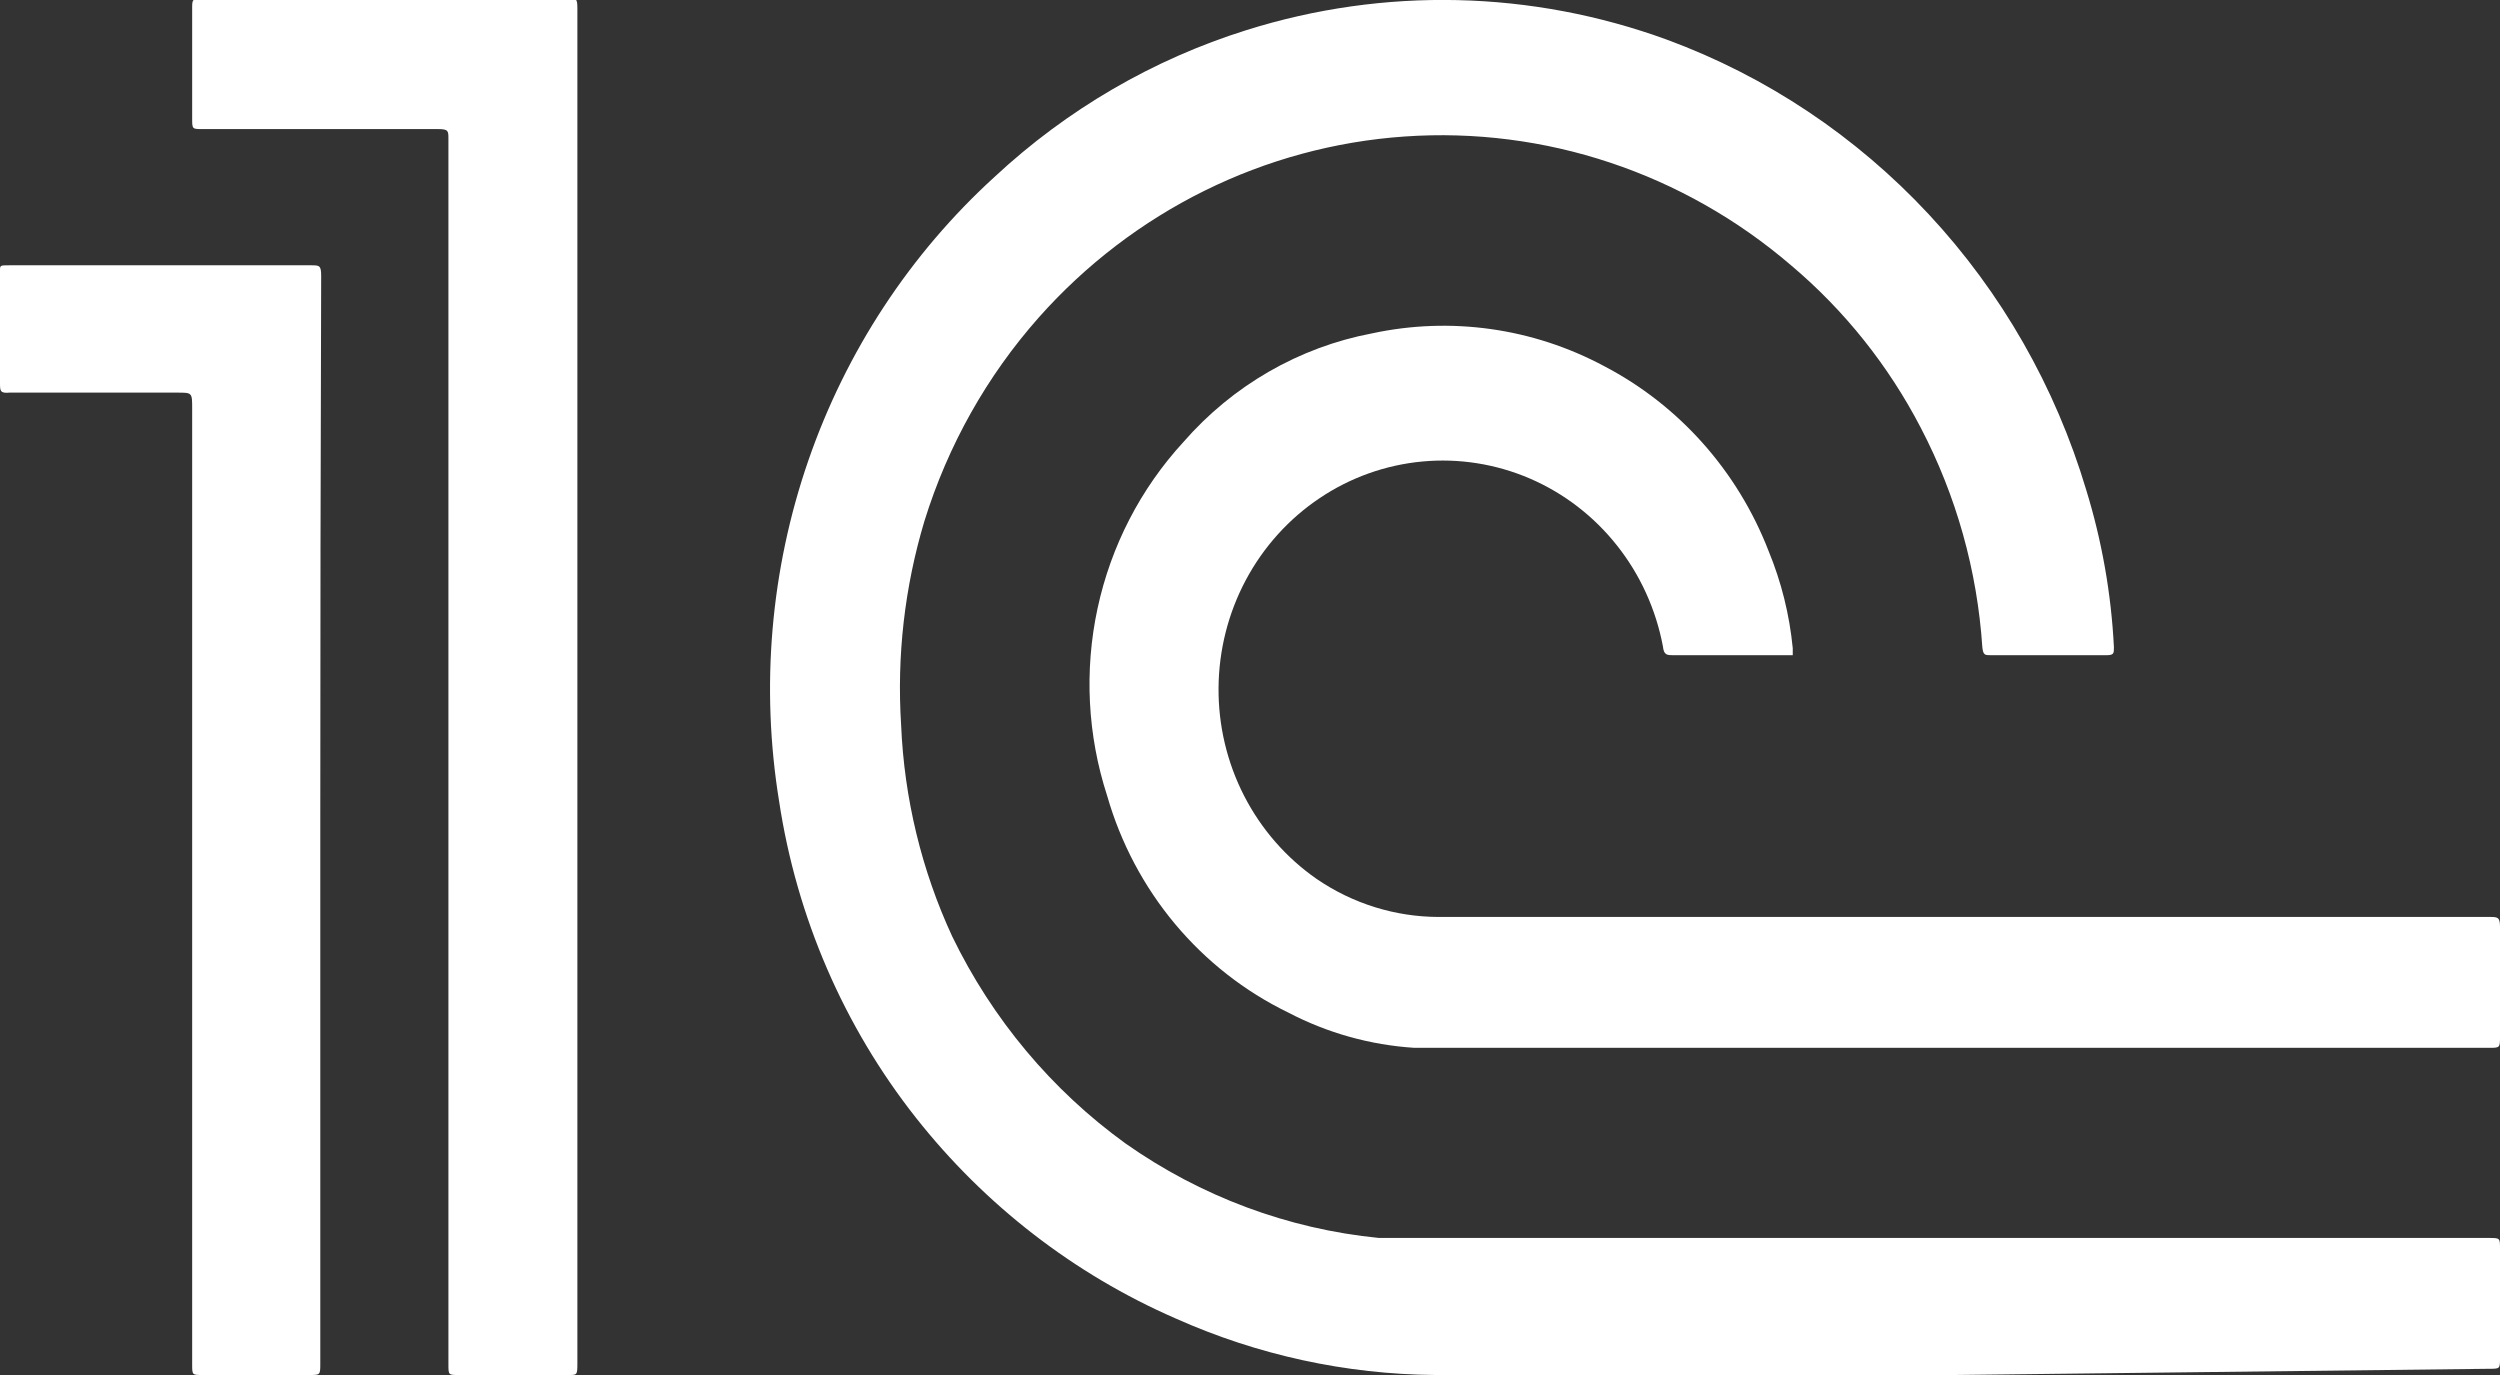
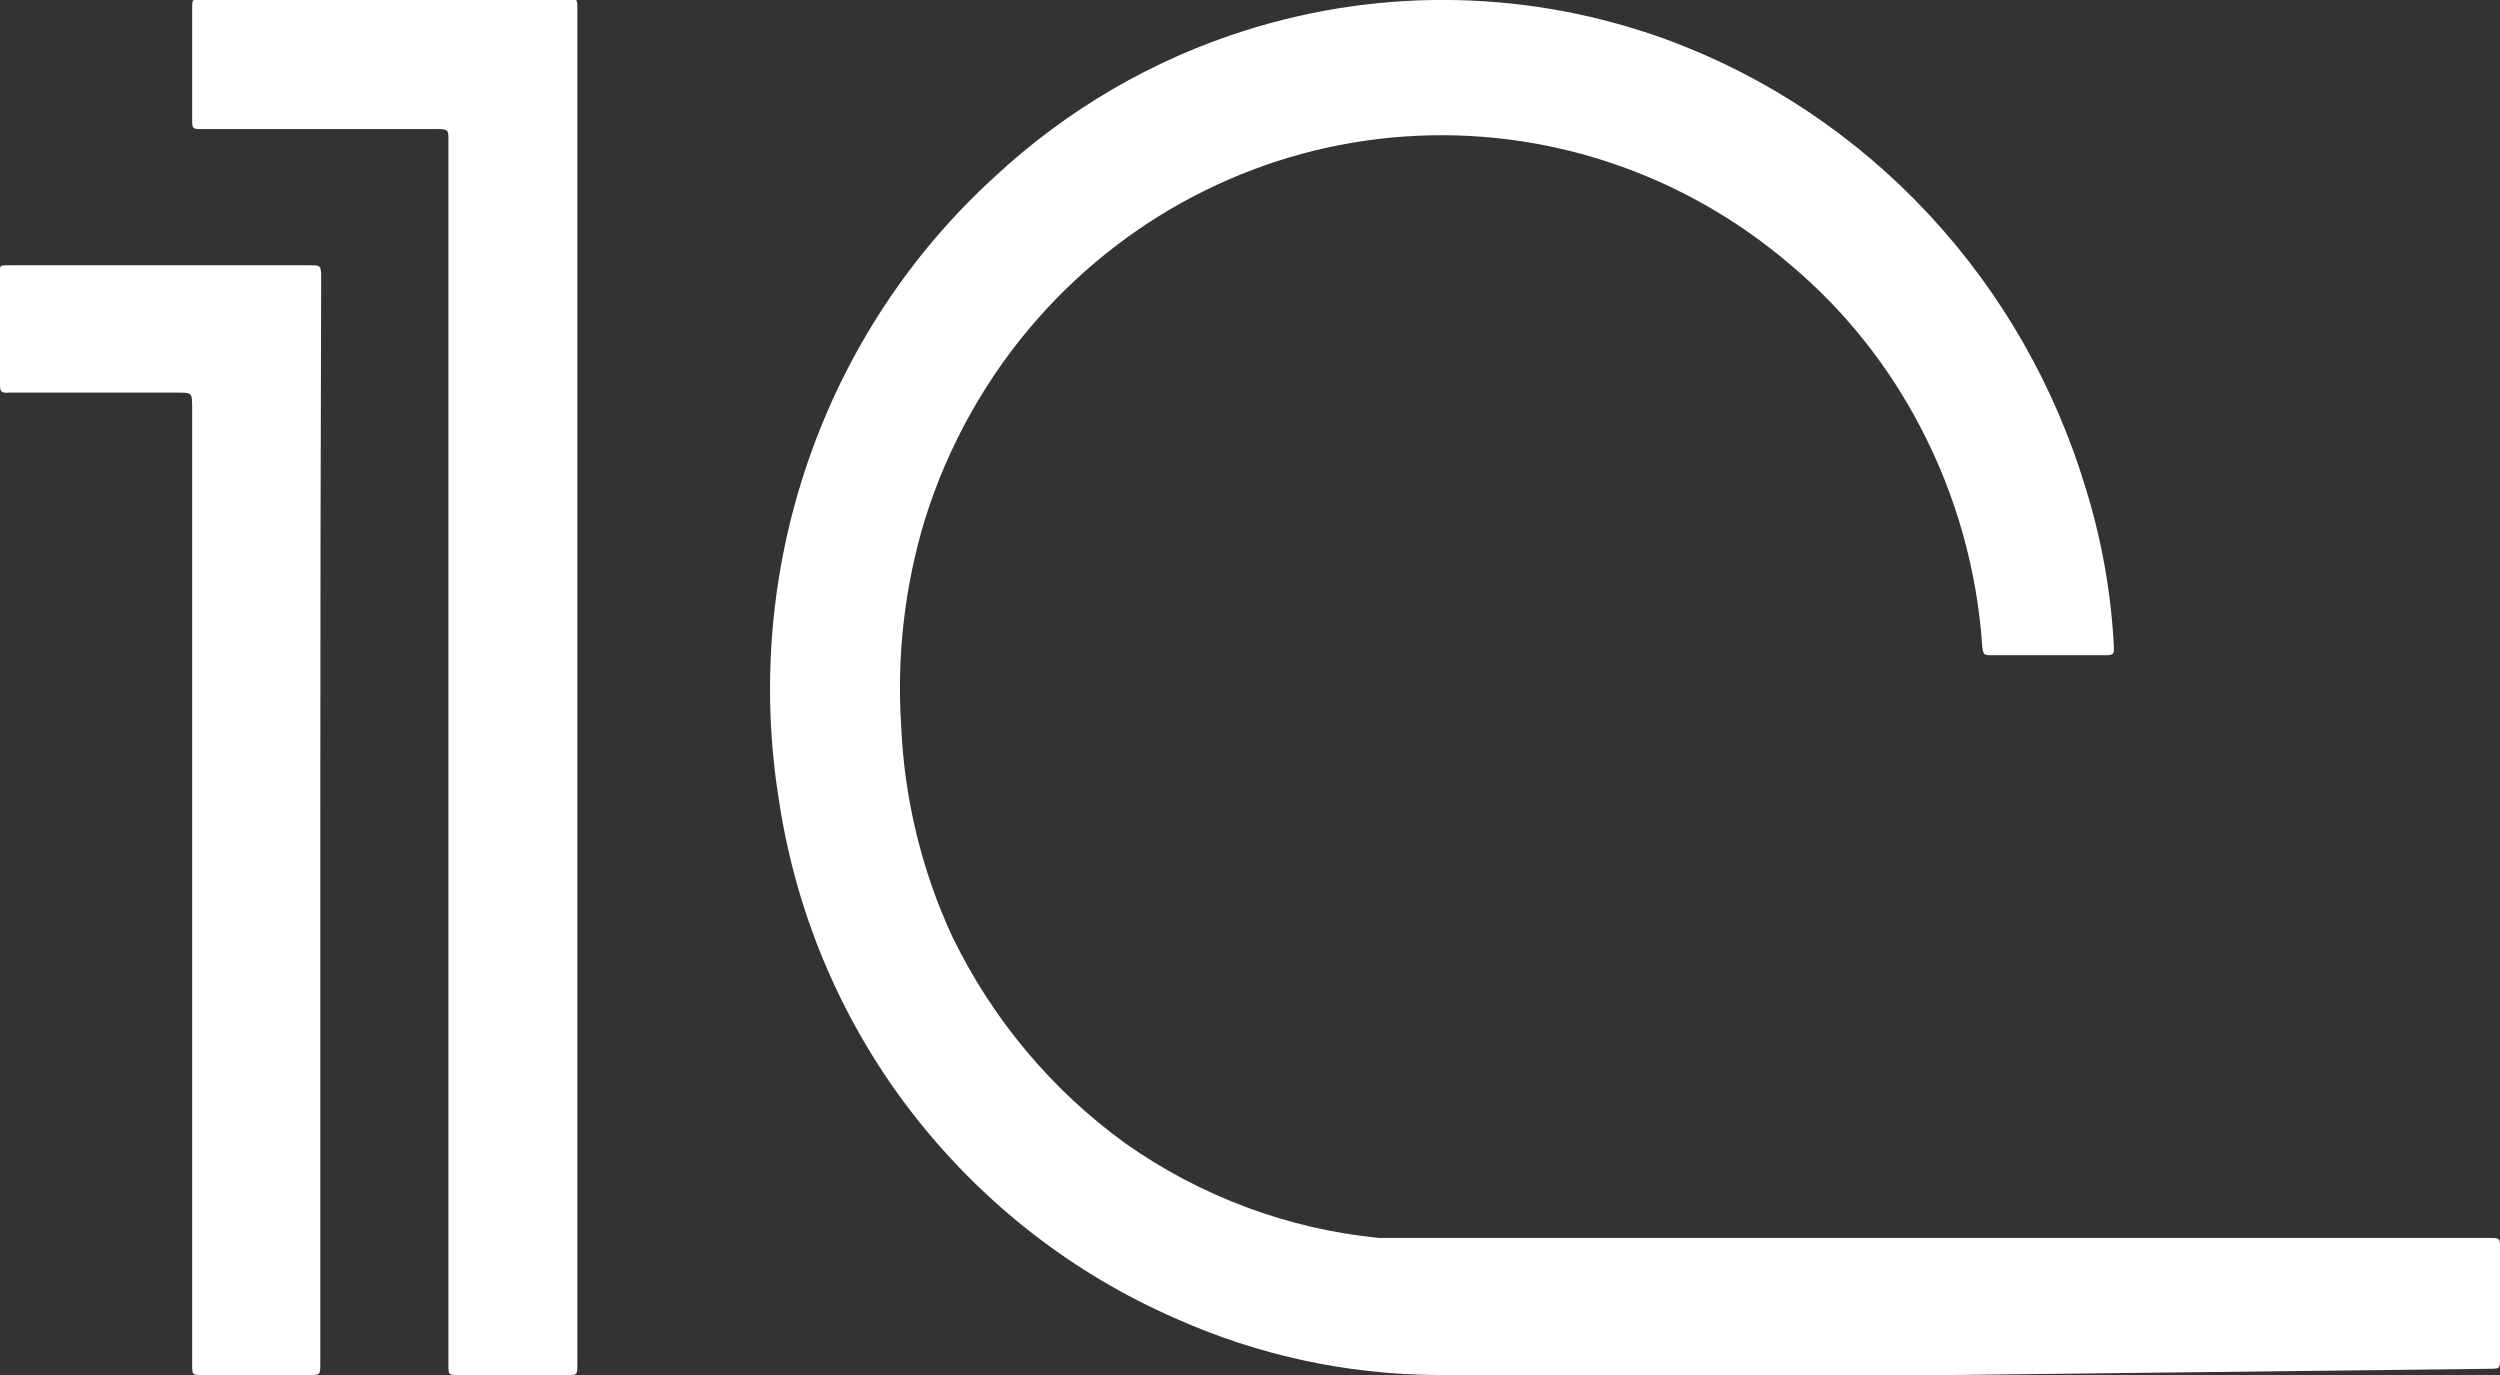
<svg xmlns="http://www.w3.org/2000/svg" width="60" height="33" viewBox="0 0 60 33" fill="none">
  <rect x="0" y="0" width="60" height="33" fill="#333333" stroke="none" />
  <g clip-path="url(#clip0)">
    <path d="M46.911 33H34.446C32.3 32.983 30.179 32.521 28.213 31.642C25.781 30.582 23.64 28.927 21.981 26.824C20.251 24.631 19.119 22.01 18.698 19.227C18.253 16.487 18.494 13.676 19.399 11.056C20.303 8.437 21.842 6.093 23.871 4.244C25.607 2.628 27.672 1.425 29.917 0.722C33.219 -0.316 36.761 -0.235 40.014 0.955C42.396 1.834 44.545 3.268 46.29 5.143C48.036 7.018 49.329 9.282 50.069 11.757C50.446 12.982 50.67 14.252 50.734 15.534C50.734 15.683 50.734 15.725 50.547 15.725H47.784C47.639 15.725 47.597 15.725 47.576 15.534C47.454 13.693 46.951 11.9 46.101 10.271C45.324 8.773 44.265 7.446 42.985 6.367C40.401 4.15 37.077 3.042 33.711 3.276C30.344 3.509 27.198 5.066 24.931 7.619C23.684 9.026 22.749 10.691 22.188 12.5C21.711 14.085 21.521 15.747 21.627 17.402C21.701 19.159 22.117 20.884 22.853 22.474C23.814 24.456 25.241 26.162 27.008 27.44C28.815 28.714 30.91 29.496 33.096 29.711C33.573 29.711 34.031 29.711 34.508 29.711H59.73C60 29.711 60 29.711 60 29.965V32.597C60 32.851 60 32.851 59.73 32.851L46.911 33Z" fill="white" />
-     <path d="M43.026 15.725H40.159C40.014 15.725 39.931 15.725 39.91 15.513C39.743 14.626 39.365 13.794 38.808 13.092C38.252 12.389 37.535 11.838 36.72 11.486C35.905 11.135 35.018 10.994 34.137 11.076C33.256 11.158 32.408 11.46 31.669 11.957C30.93 12.453 30.322 13.128 29.899 13.922C29.477 14.715 29.252 15.603 29.245 16.507C29.238 17.41 29.449 18.302 29.86 19.102C30.271 19.902 30.868 20.586 31.6 21.095C32.466 21.688 33.486 22.005 34.529 22.007H59.751C59.938 22.007 60 22.007 60 22.241C60 23.111 60 23.981 60 24.872C60 25.148 60 25.148 59.73 25.148H36.025C35.319 25.148 34.612 25.148 33.947 25.148C32.89 25.081 31.857 24.793 30.914 24.299C29.873 23.794 28.948 23.069 28.199 22.173C27.451 21.277 26.896 20.23 26.572 19.1C26.1 17.648 26.02 16.092 26.342 14.598C26.664 13.104 27.375 11.726 28.4 10.611C29.584 9.251 31.178 8.333 32.929 8.001C34.818 7.594 36.787 7.871 38.497 8.786C40.297 9.725 41.701 11.302 42.445 13.221C42.752 13.965 42.948 14.752 43.026 15.556V15.725Z" fill="white" />
    <path d="M13.857 16.511C13.857 21.901 13.857 27.312 13.857 32.703C13.857 33.021 13.857 33 13.587 33H11.011C10.762 33 10.762 33 10.762 32.745V7.576C10.762 6.176 10.762 4.775 10.762 3.332C10.762 3.141 10.762 3.098 10.512 3.098H4.861C4.612 3.098 4.612 3.098 4.612 2.844C4.612 1.952 4.612 1.082 4.612 0.191C4.612 -3.67425e-05 4.612 -0.042 4.861 -0.042H13.608C13.836 -0.042 13.857 -0.042 13.857 0.212V16.511Z" fill="white" />
    <path d="M7.687 19.673V32.724C7.687 33 7.687 33 7.417 33H4.862C4.612 33 4.612 33 4.612 32.745V9.805C4.612 9.423 4.612 9.423 4.259 9.423H0.229C0 9.444 0 9.38 0 9.189V6.494C0 6.367 0 6.367 0.229 6.367H7.458C7.666 6.367 7.708 6.367 7.708 6.621C7.694 10.936 7.687 15.287 7.687 19.673Z" fill="white" />
  </g>
  <defs>
    <clipPath id="clip0">
      <rect width="60" height="33" fill="white" />
    </clipPath>
  </defs>
</svg>